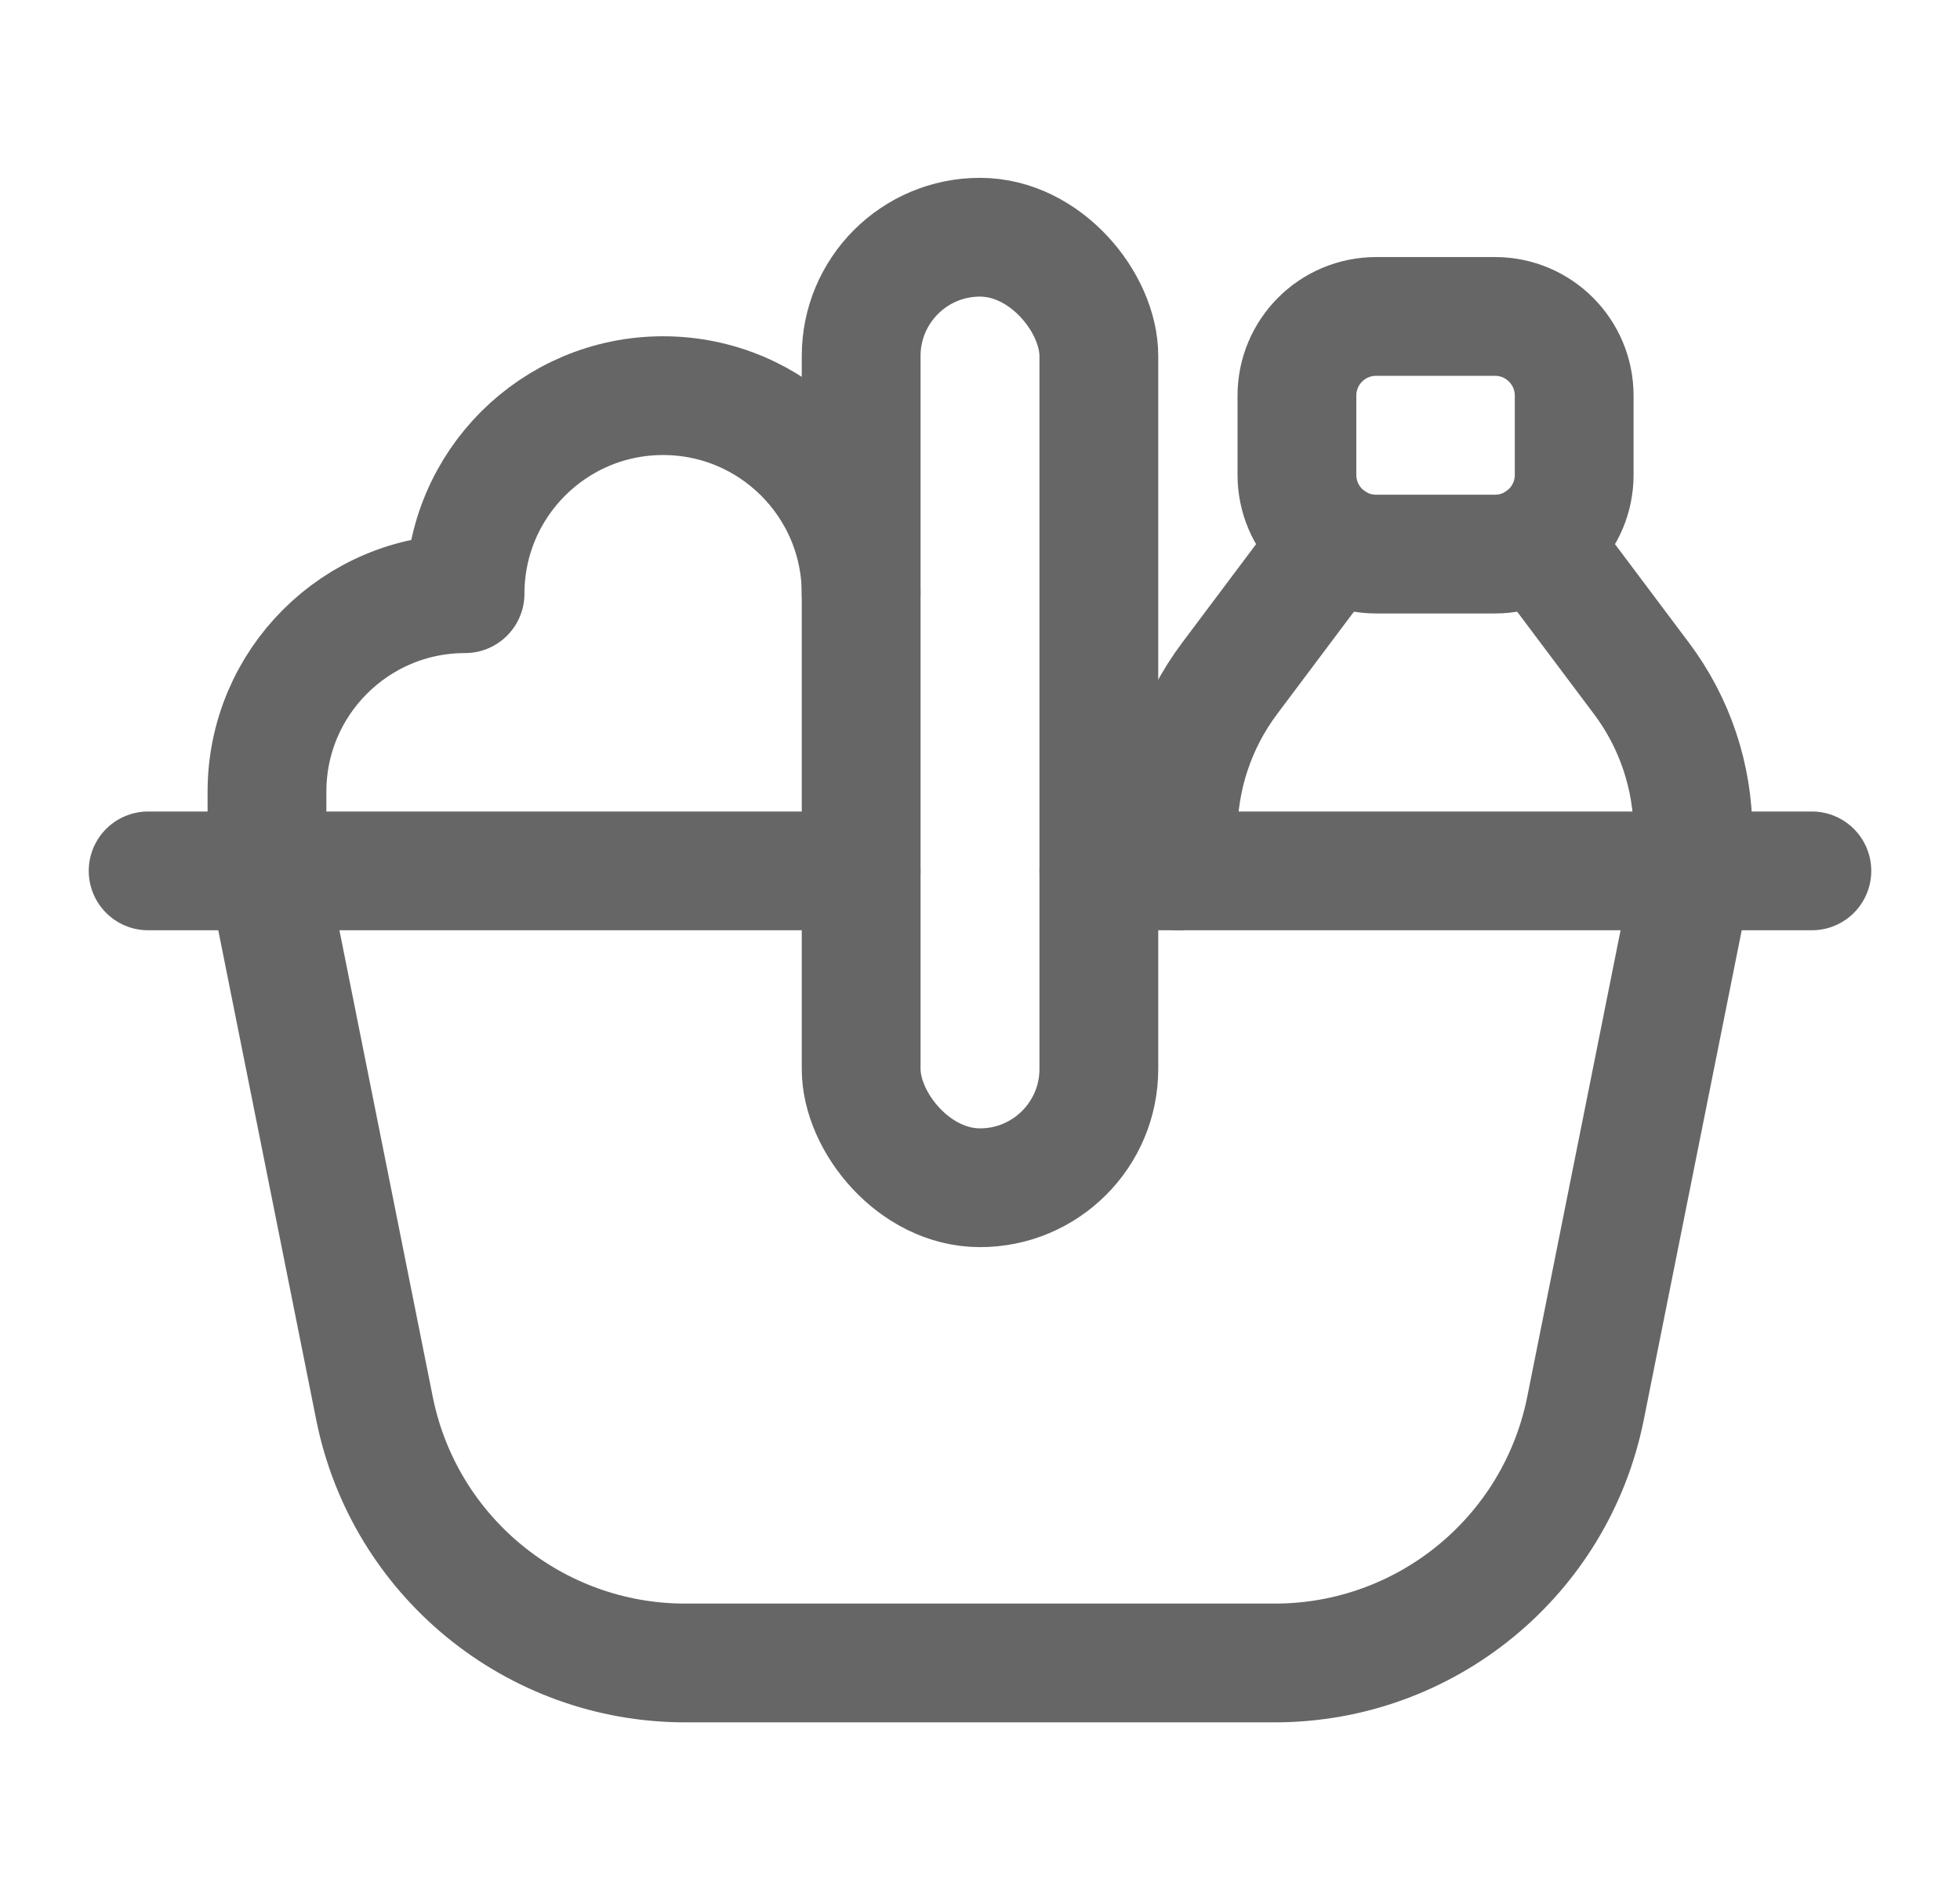
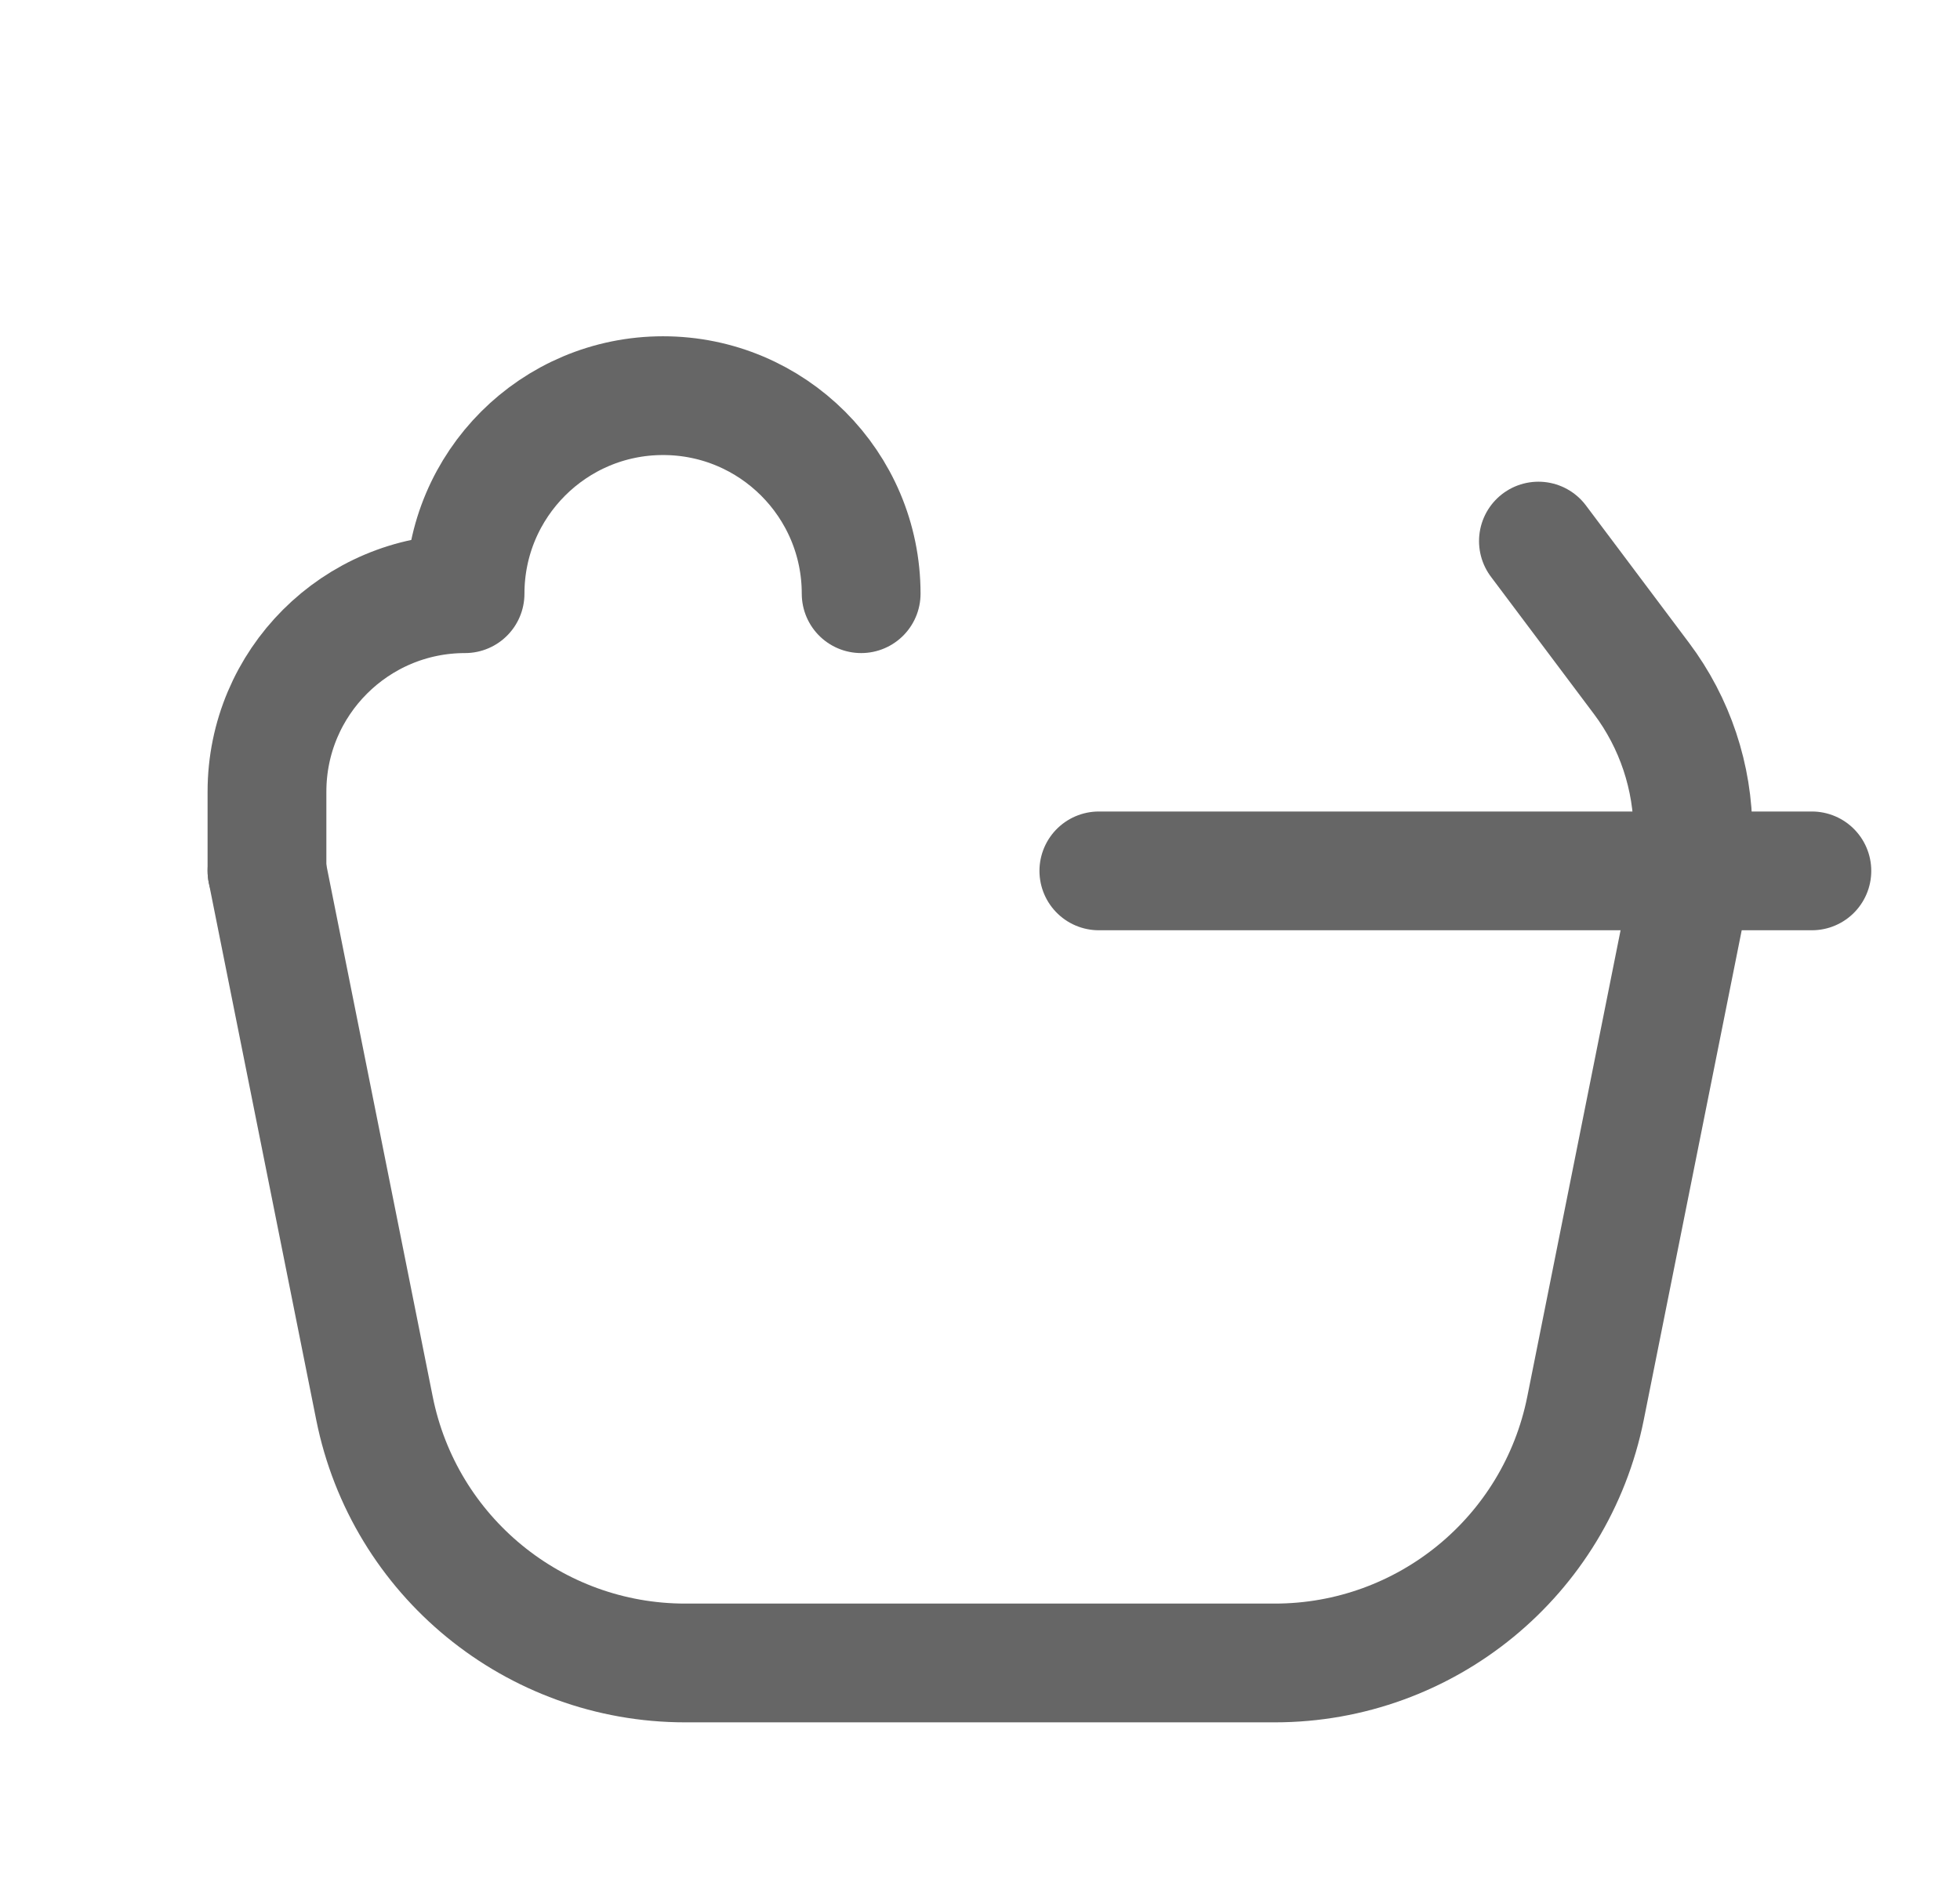
<svg xmlns="http://www.w3.org/2000/svg" width="33" height="32" viewBox="0 0 33 32" fill="none">
-   <path fill-rule="evenodd" clip-rule="evenodd" d="M25.171 5.329C25.907 5.329 26.504 5.926 26.504 6.662V7.997C26.504 8.734 25.907 9.331 25.171 9.331H23.169C22.433 9.331 21.836 8.734 21.836 7.997V6.662C21.836 5.926 22.433 5.329 23.169 5.329H25.171Z" stroke="#666666" stroke-width="2" stroke-linecap="round" stroke-linejoin="round" />
-   <path d="M19.835 14.666V14.027C19.835 13.089 20.139 12.176 20.702 11.426L22.437 9.112" stroke="#666666" stroke-width="2" stroke-linecap="round" stroke-linejoin="round" />
-   <path d="M25.902 9.112L27.638 11.426C28.201 12.176 28.505 13.089 28.505 14.027V14.666" stroke="#666666" stroke-width="2" stroke-linecap="round" stroke-linejoin="round" />
-   <path d="M14.499 14.666H2.494" stroke="#666666" stroke-width="2" stroke-linecap="round" stroke-linejoin="round" />
-   <rect x="14.499" y="3.995" width="4.002" height="16.007" rx="2" stroke="#666666" stroke-width="2" stroke-linecap="round" stroke-linejoin="round" />
+   <path d="M25.902 9.112L27.638 11.426C28.201 12.176 28.505 13.089 28.505 14.027" stroke="#666666" stroke-width="2" stroke-linecap="round" stroke-linejoin="round" />
  <path d="M4.495 14.666L6.305 23.716C6.804 26.21 8.994 28.005 11.537 28.005H21.463C24.006 28.005 26.196 26.21 26.695 23.716L28.505 14.666" stroke="#666666" stroke-width="2" stroke-linecap="round" stroke-linejoin="round" />
  <path d="M4.495 14.666V13.332C4.495 11.491 5.988 9.998 7.83 9.998C7.83 8.156 9.323 6.663 11.164 6.663C13.006 6.663 14.499 8.156 14.499 9.998" stroke="#666666" stroke-width="2" stroke-linecap="round" stroke-linejoin="round" />
  <path d="M30.506 14.666H18.501" stroke="#666666" stroke-width="2" stroke-linecap="round" stroke-linejoin="round" />
</svg>